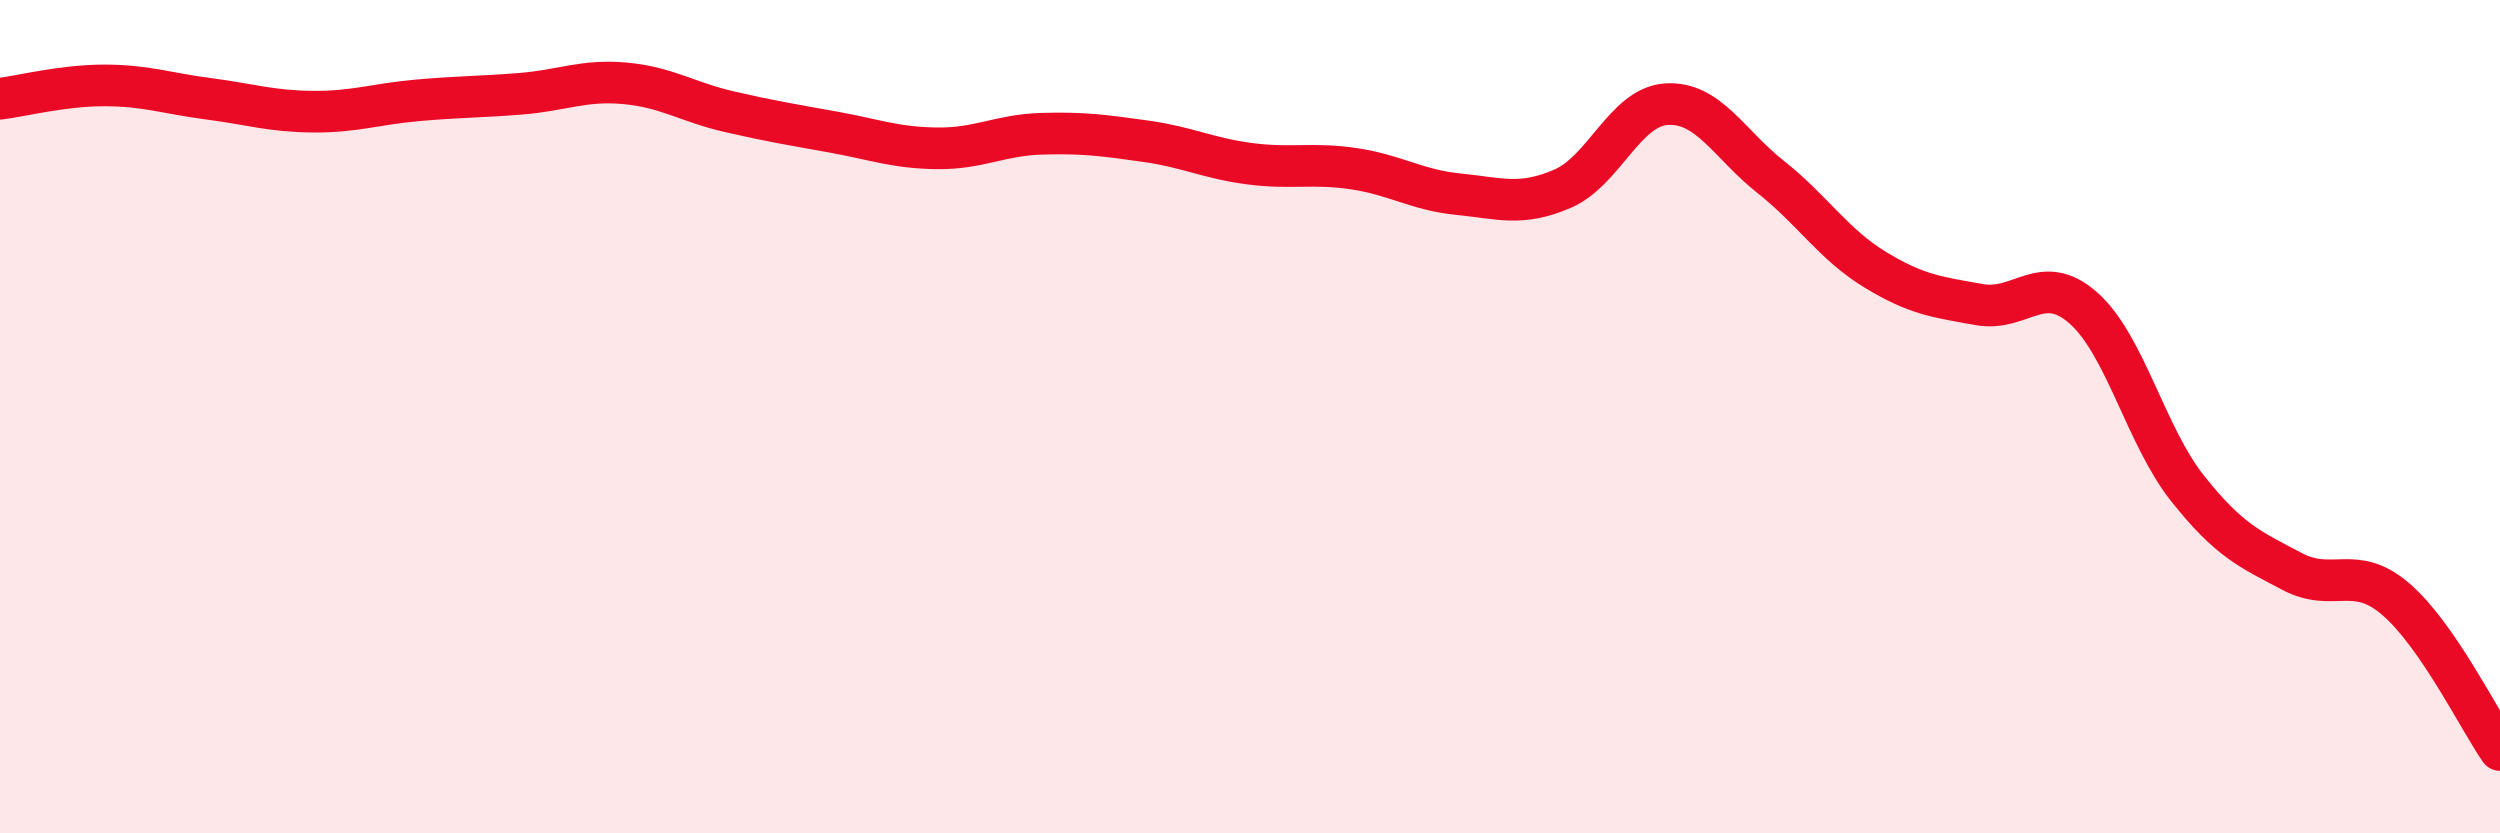
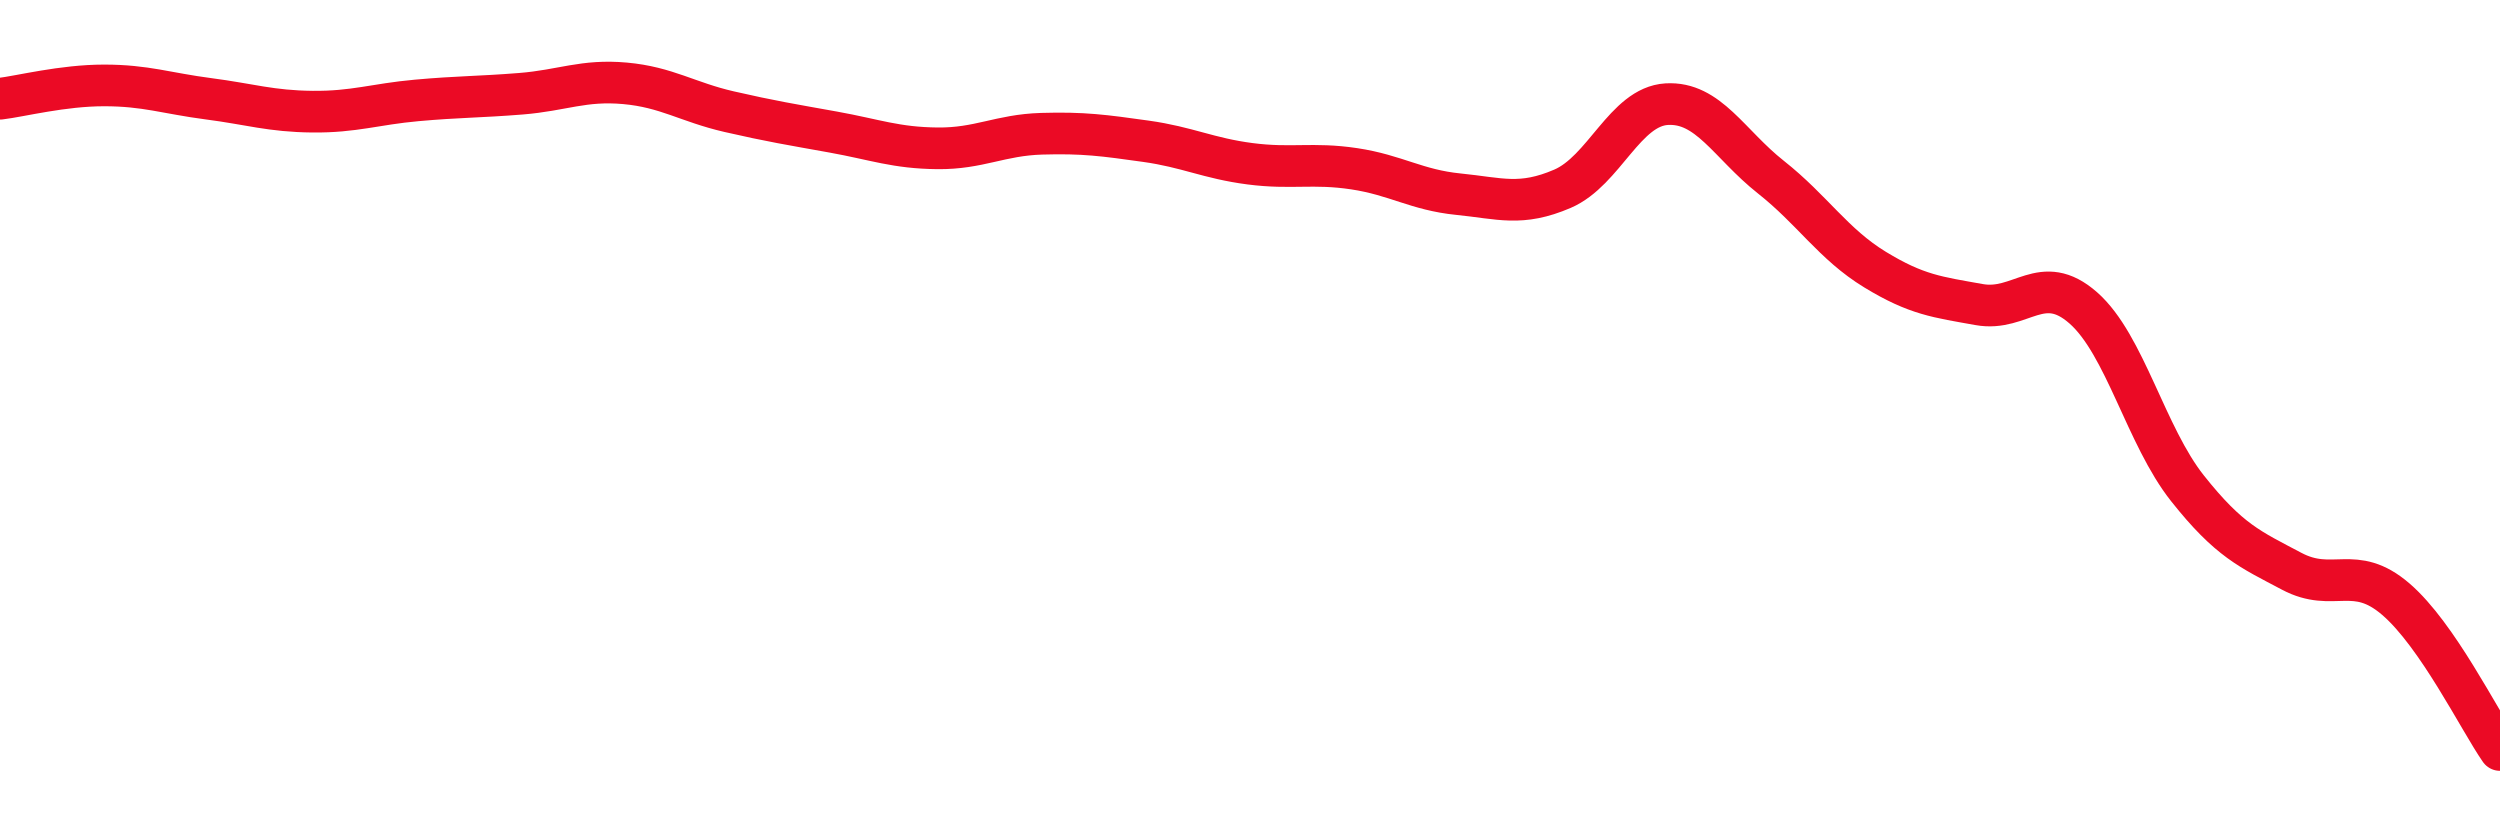
<svg xmlns="http://www.w3.org/2000/svg" width="60" height="20" viewBox="0 0 60 20">
-   <path d="M 0,2.37 C 0.5,2.31 1.5,2.05 2.5,2.05 C 3.5,2.05 4,2.24 5,2.37 C 6,2.5 6.5,2.67 7.5,2.68 C 8.5,2.69 9,2.5 10,2.41 C 11,2.32 11.5,2.33 12.5,2.25 C 13.5,2.17 14,1.91 15,2 C 16,2.09 16.5,2.45 17.5,2.68 C 18.5,2.91 19,2.99 20,3.17 C 21,3.35 21.5,3.55 22.5,3.56 C 23.5,3.57 24,3.24 25,3.21 C 26,3.18 26.5,3.25 27.5,3.39 C 28.5,3.53 29,3.8 30,3.93 C 31,4.06 31.5,3.9 32.5,4.05 C 33.5,4.2 34,4.56 35,4.66 C 36,4.76 36.5,4.96 37.5,4.53 C 38.5,4.1 39,2.56 40,2.5 C 41,2.44 41.5,3.46 42.5,4.25 C 43.5,5.04 44,5.86 45,6.47 C 46,7.08 46.5,7.13 47.5,7.31 C 48.5,7.49 49,6.51 50,7.39 C 51,8.27 51.5,10.46 52.5,11.72 C 53.5,12.98 54,13.18 55,13.71 C 56,14.24 56.5,13.52 57.5,14.38 C 58.5,15.24 59.5,17.28 60,18L60 20L0 20Z" fill="#EB0A25" opacity="0.1" stroke-linecap="round" stroke-linejoin="round" />
  <path d="M 0,2.37 C 0.5,2.31 1.5,2.05 2.5,2.05 C 3.5,2.05 4,2.24 5,2.37 C 6,2.5 6.5,2.67 7.5,2.68 C 8.5,2.69 9,2.5 10,2.41 C 11,2.32 11.5,2.33 12.5,2.25 C 13.5,2.17 14,1.91 15,2 C 16,2.09 16.5,2.45 17.5,2.68 C 18.5,2.91 19,2.99 20,3.17 C 21,3.35 21.5,3.55 22.5,3.56 C 23.5,3.57 24,3.24 25,3.21 C 26,3.18 26.5,3.25 27.5,3.39 C 28.5,3.53 29,3.8 30,3.93 C 31,4.06 31.5,3.9 32.5,4.05 C 33.5,4.2 34,4.56 35,4.66 C 36,4.76 36.5,4.96 37.5,4.53 C 38.5,4.1 39,2.56 40,2.5 C 41,2.44 41.5,3.46 42.5,4.25 C 43.5,5.04 44,5.86 45,6.47 C 46,7.08 46.5,7.13 47.5,7.31 C 48.5,7.49 49,6.51 50,7.39 C 51,8.27 51.5,10.46 52.5,11.72 C 53.5,12.98 54,13.18 55,13.71 C 56,14.24 56.5,13.52 57.5,14.38 C 58.5,15.24 59.5,17.28 60,18" stroke="#EB0A25" stroke-width="1" fill="none" stroke-linecap="round" stroke-linejoin="round" />
</svg>